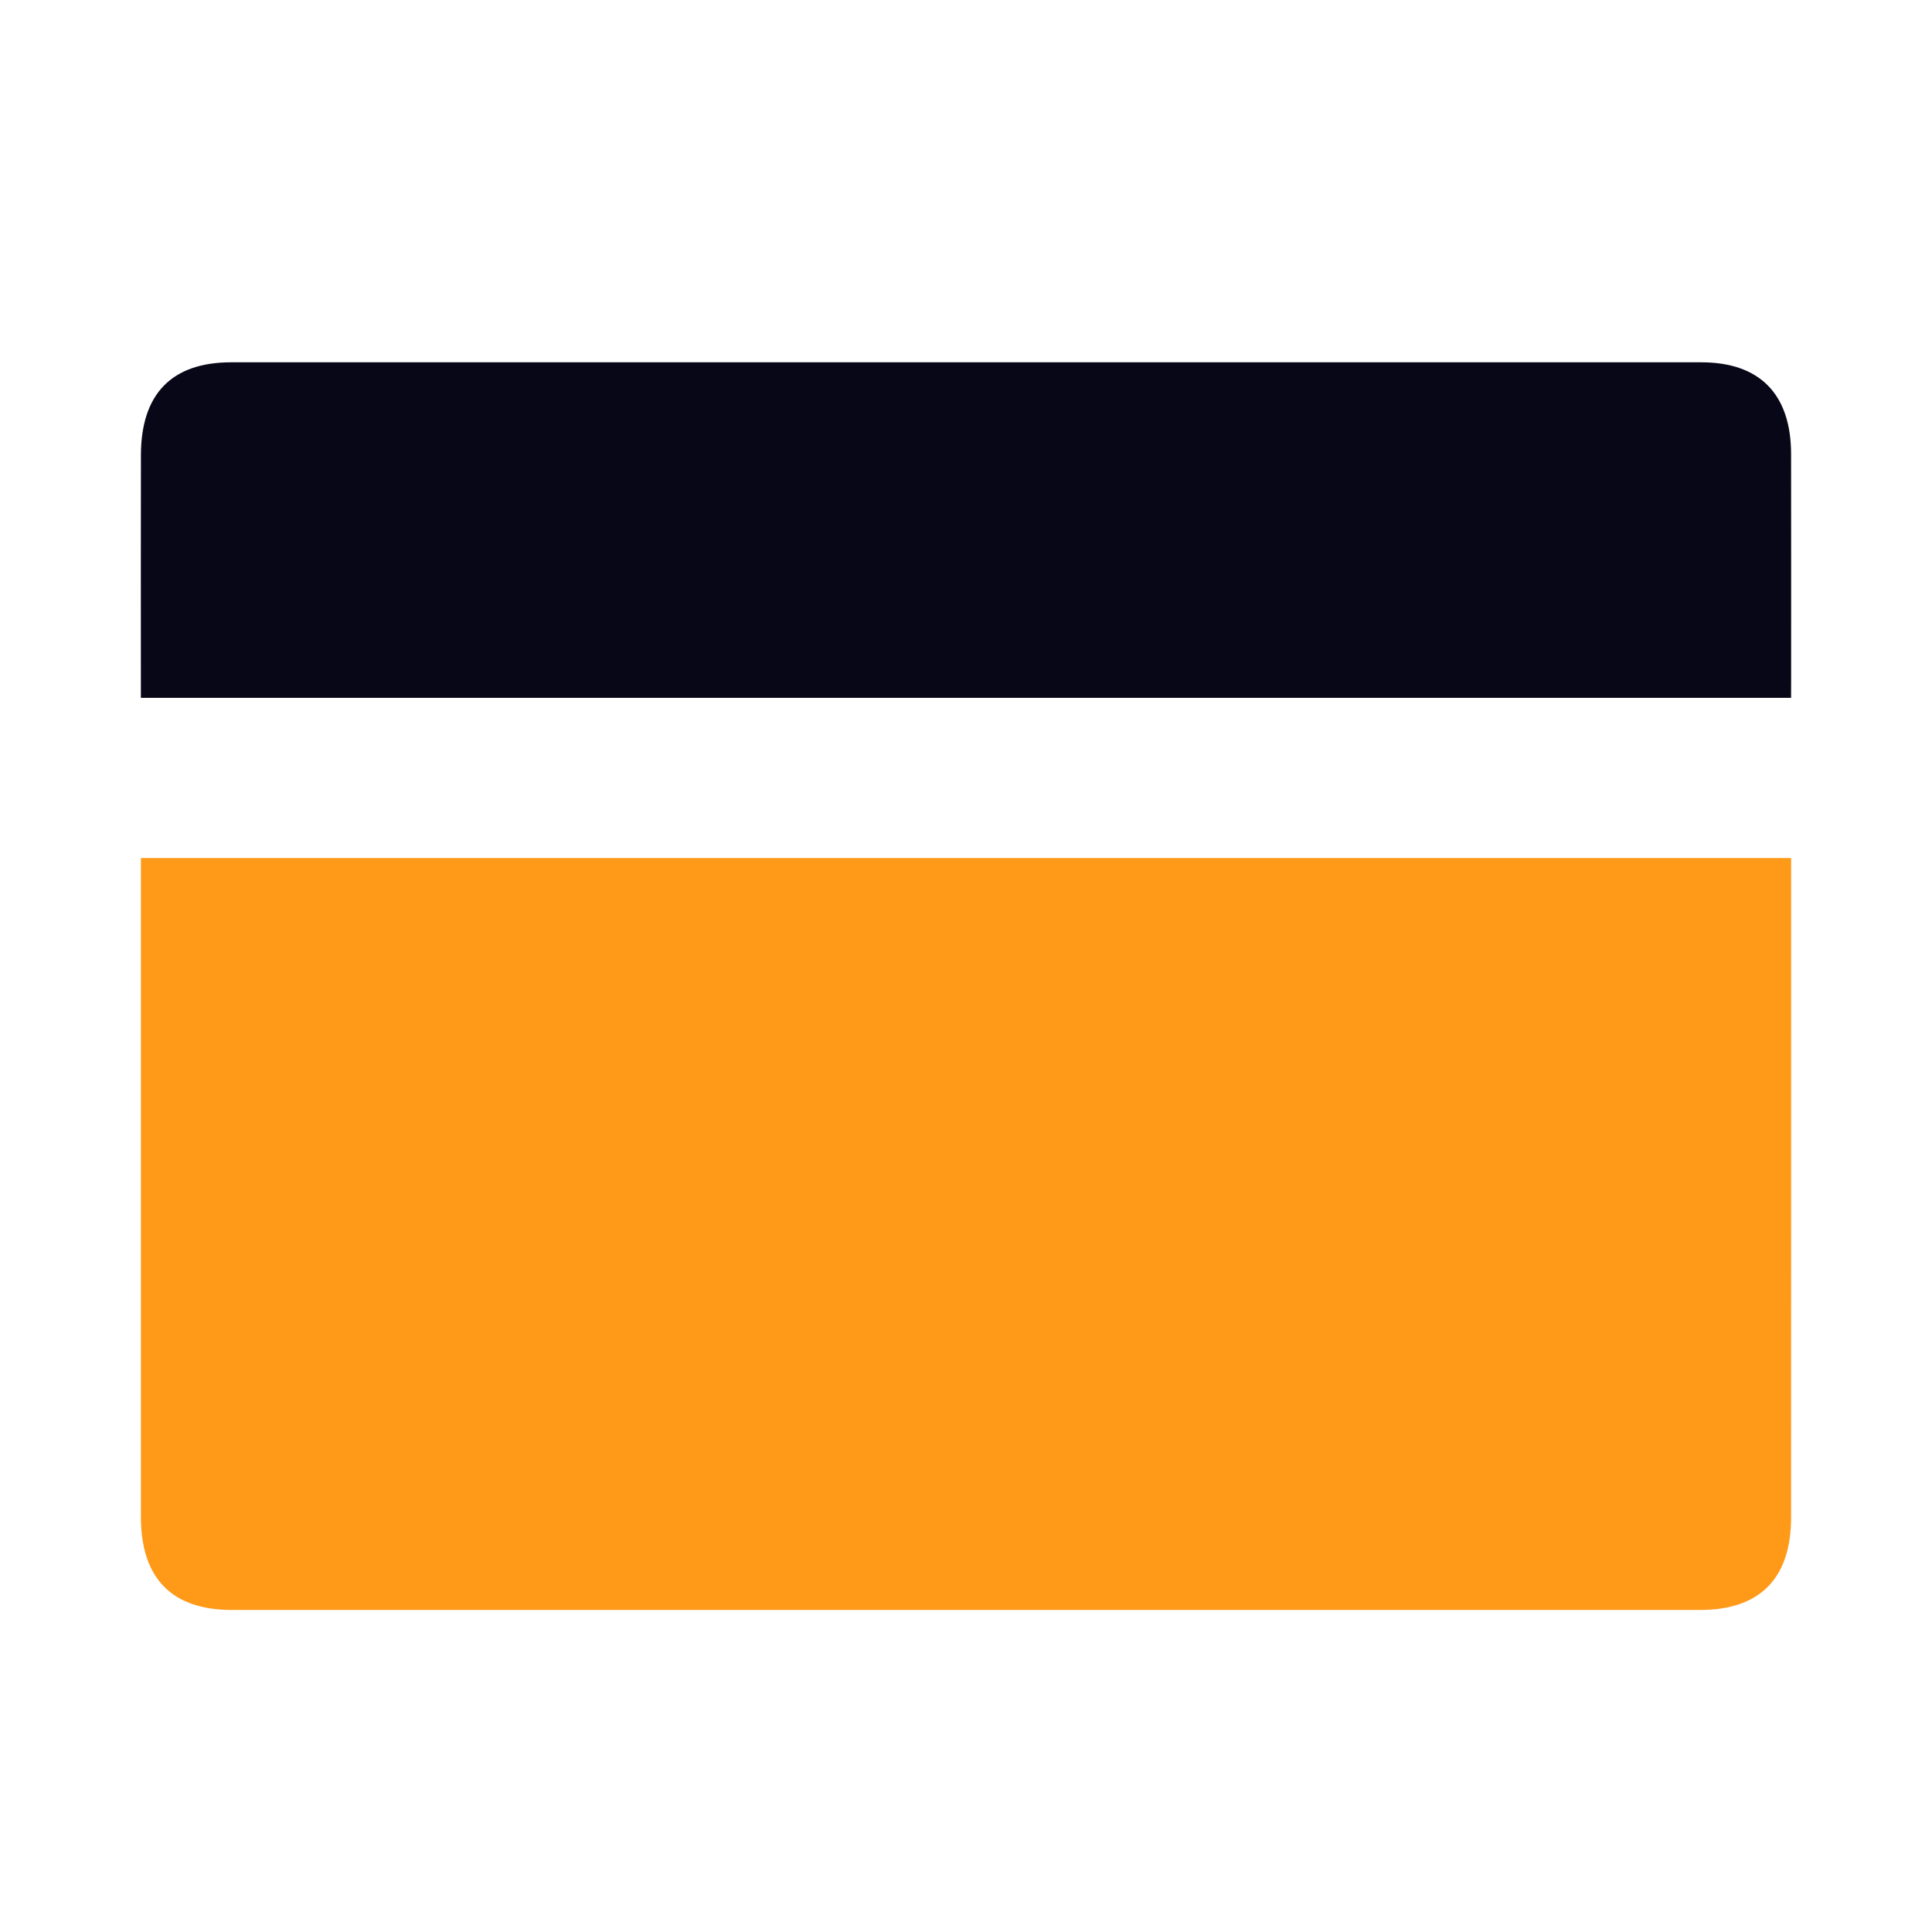
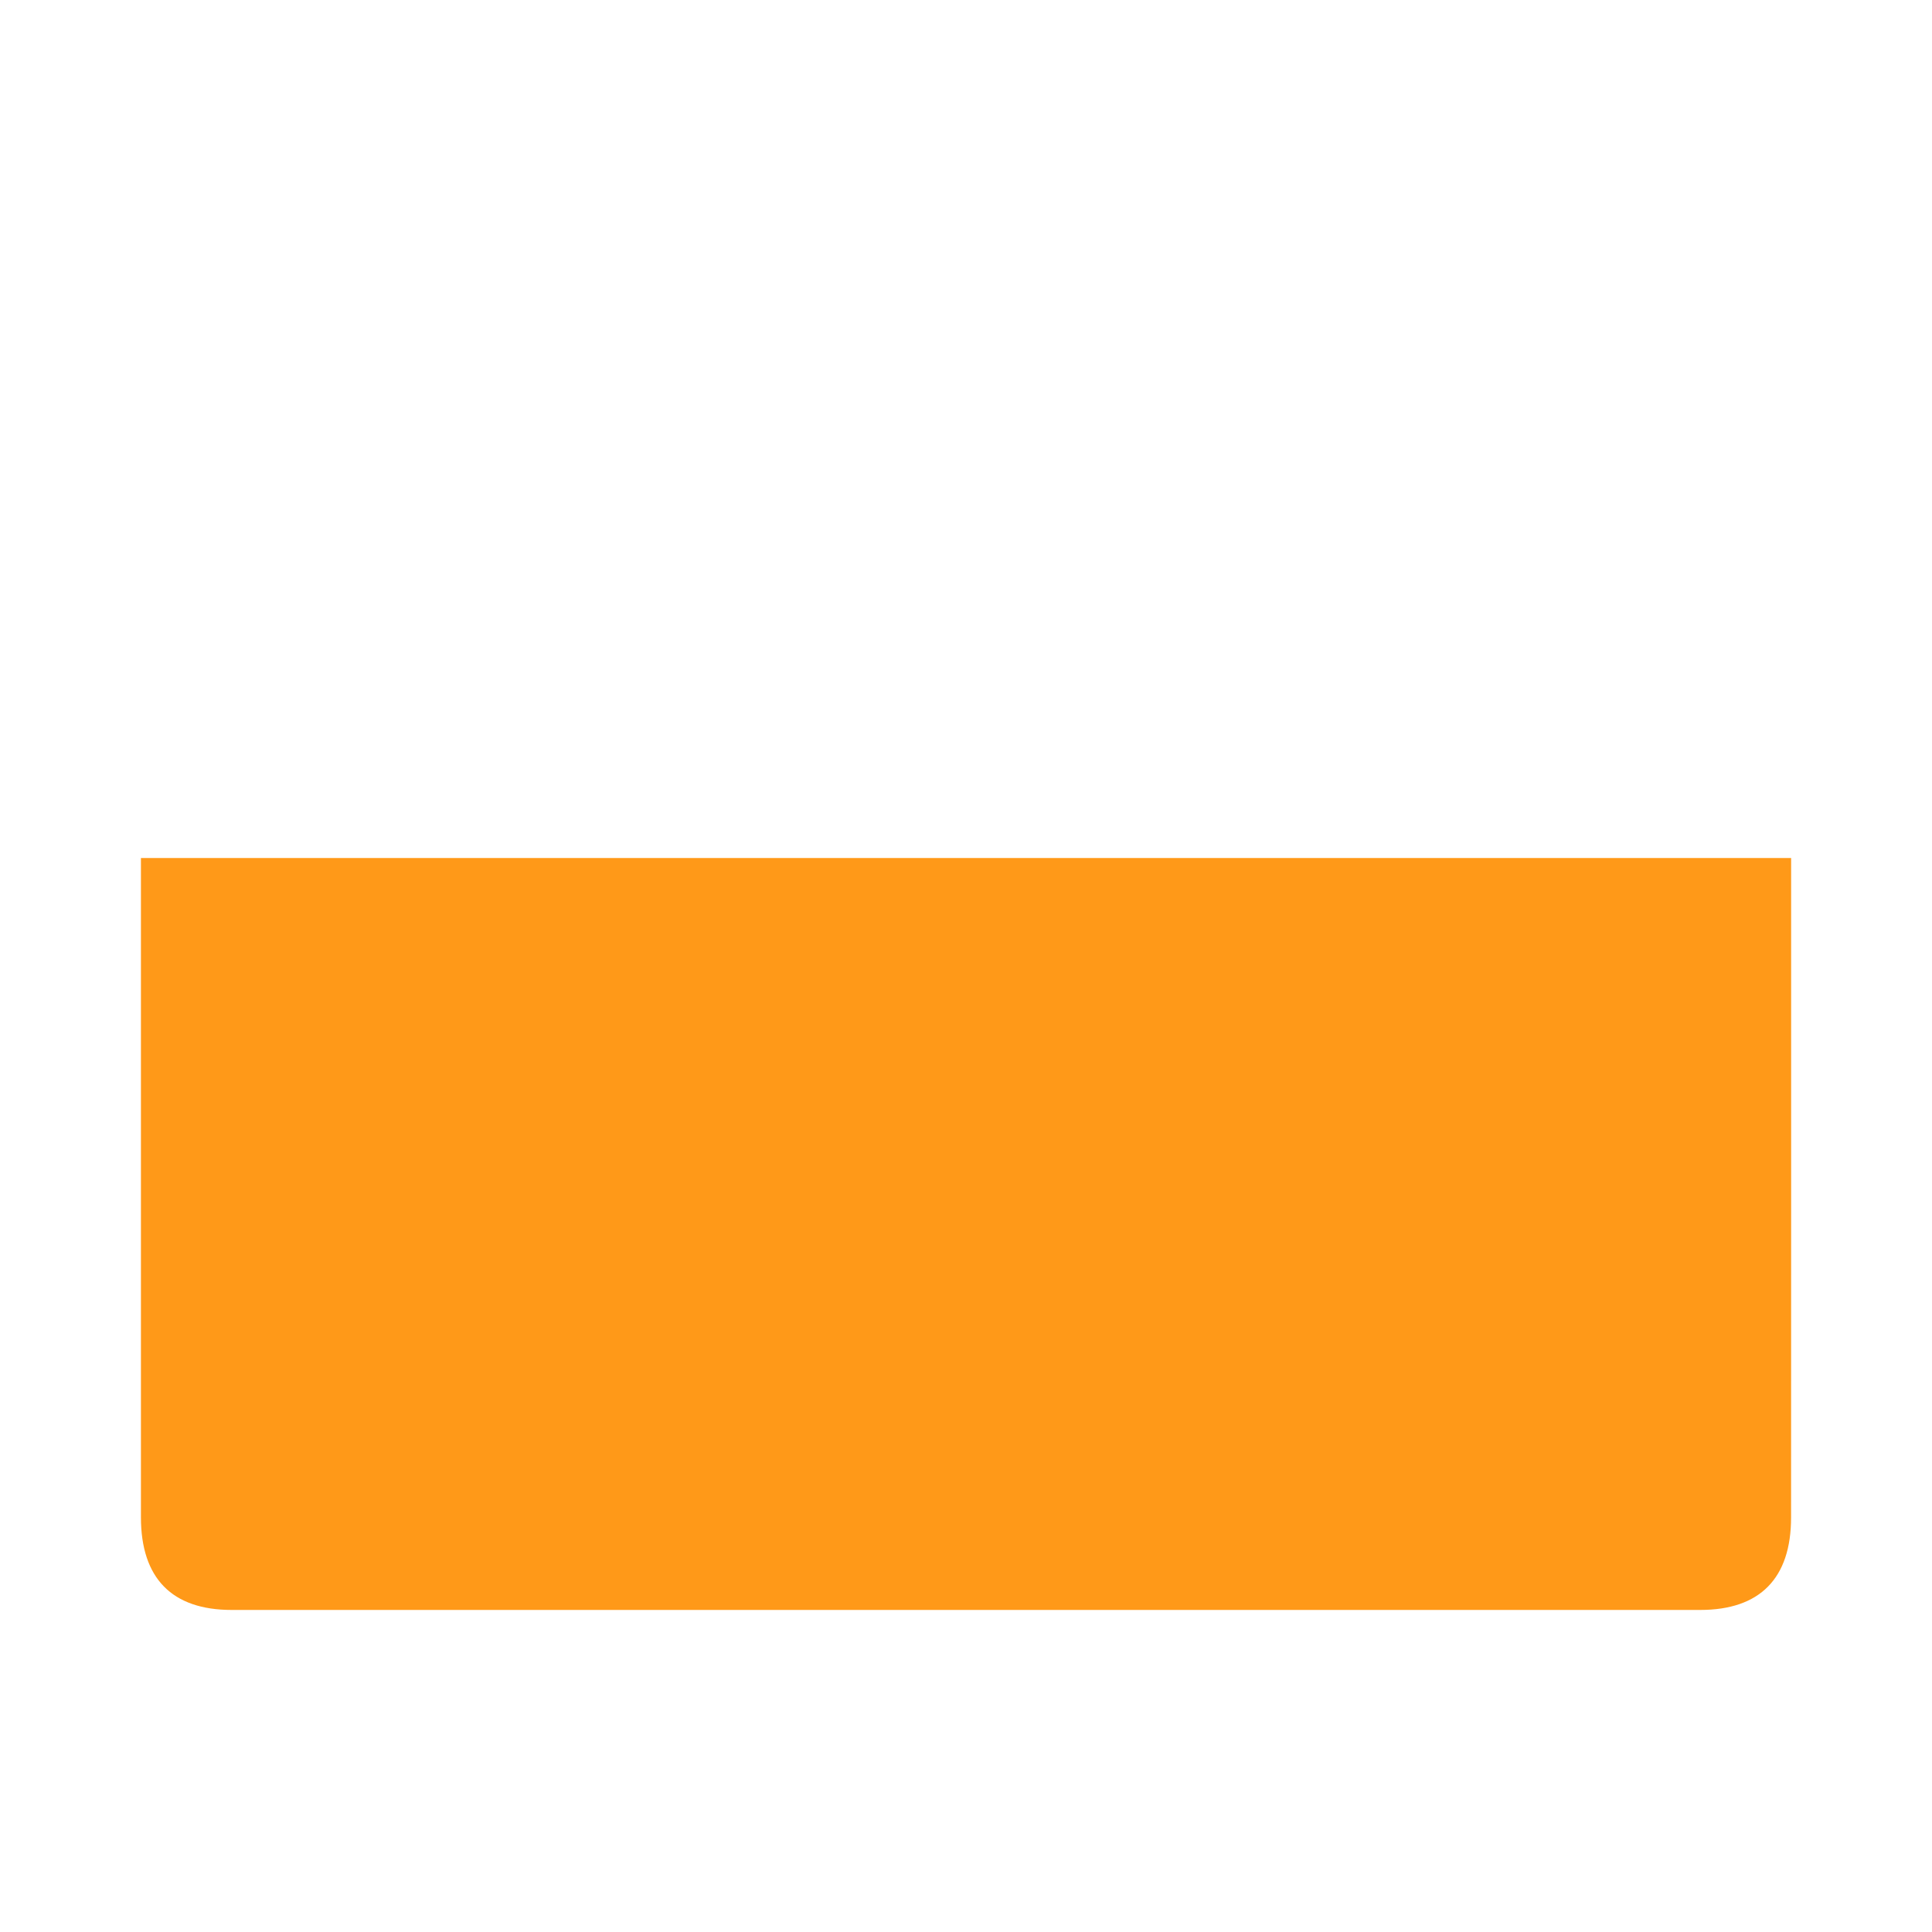
<svg xmlns="http://www.w3.org/2000/svg" width="36" height="36" viewBox="0 0 36 36" fill="none">
  <path d="M2.626 15.988C12.895 15.988 23.108 15.988 33.375 15.988C33.375 16.127 33.375 16.255 33.375 16.384C33.375 20.349 33.376 24.312 33.374 28.276C33.374 29.41 32.794 29.999 31.681 29.999C22.56 30 13.439 30 4.317 29.999C3.205 29.999 2.627 29.41 2.626 28.274C2.625 24.31 2.626 20.346 2.626 16.382C2.626 16.263 2.626 16.144 2.626 15.988Z" fill="#FF9918" />
-   <path d="M33.374 13.003C23.105 13.003 12.888 13.003 2.625 13.003C2.625 12.85 2.625 12.72 2.625 12.591C2.625 11.221 2.623 9.852 2.626 8.482C2.627 7.341 3.199 6.751 4.308 6.751C13.438 6.75 22.57 6.75 31.701 6.751C32.79 6.751 33.372 7.344 33.374 8.456C33.376 9.849 33.375 11.243 33.375 12.636C33.374 12.744 33.374 12.851 33.374 13.003Z" fill="#070717" />
</svg>